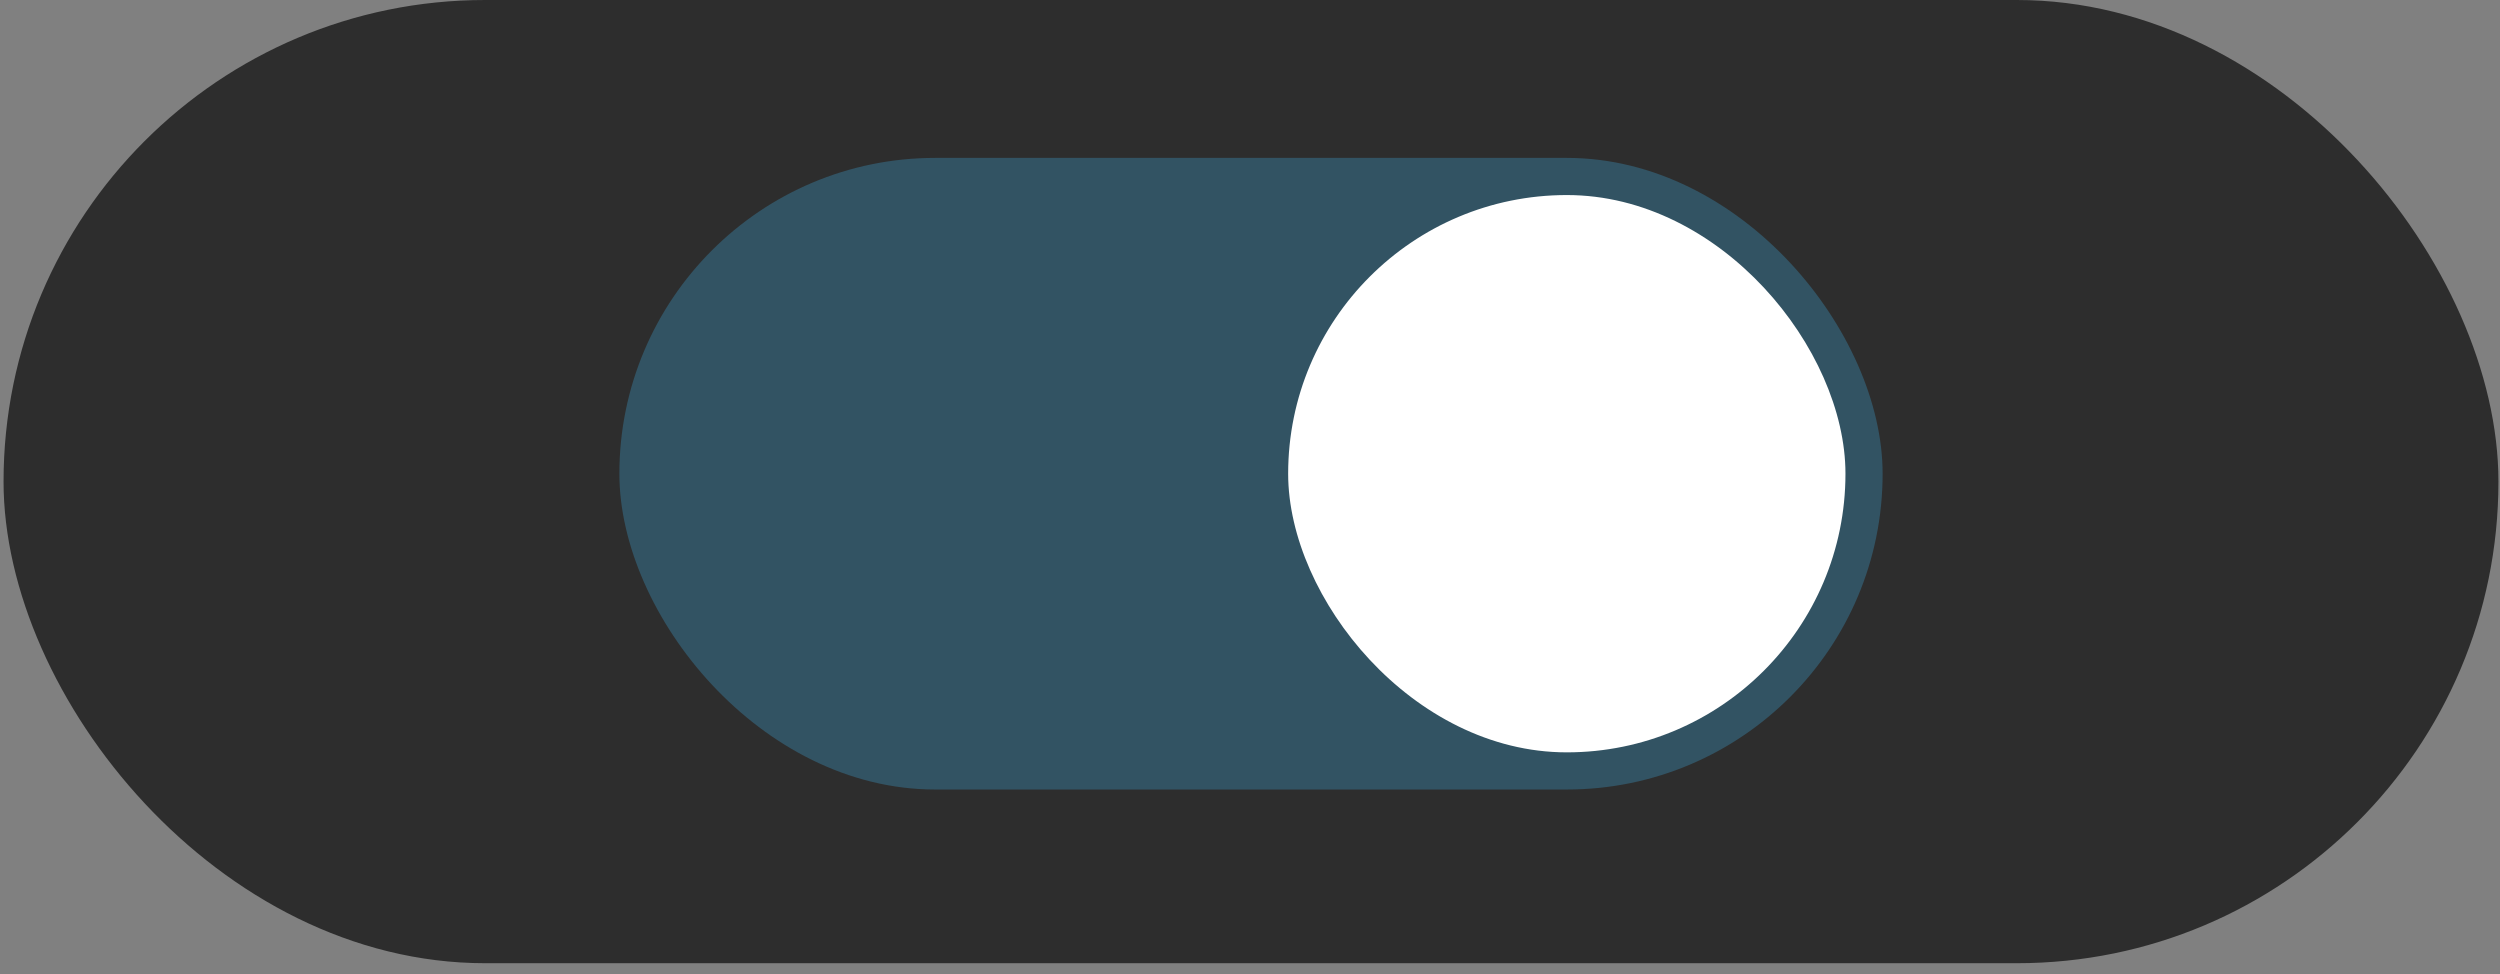
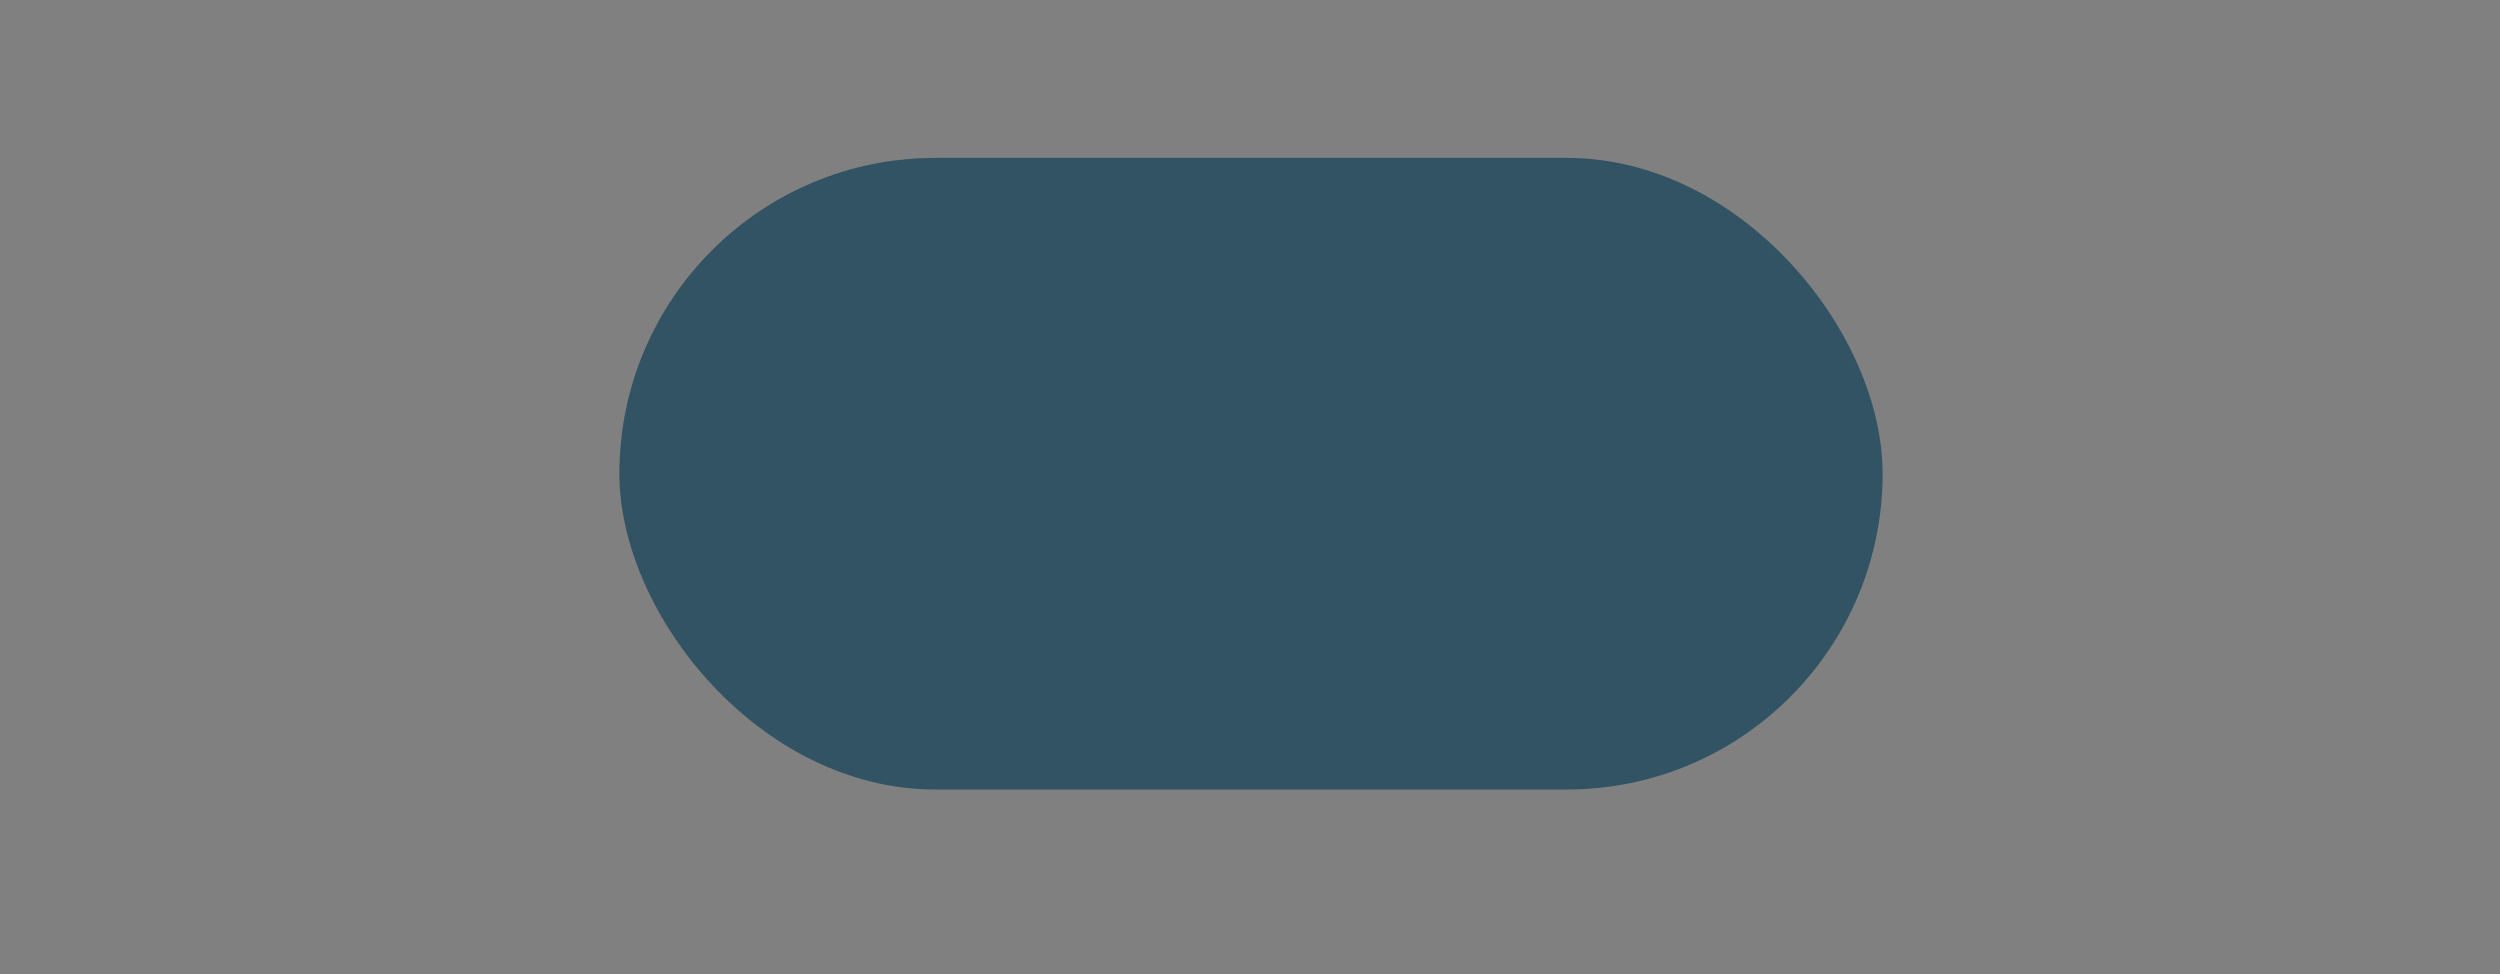
<svg xmlns="http://www.w3.org/2000/svg" width="195" height="76" viewBox="0 0 195 76" fill="none">
  <rect x="0" y="0" width="195" height="76" fill="#808080" stroke="none" />
-   <rect x="0.277" width="194.601" height="75.131" rx="37.565" fill="#2D2D2D" />
  <rect x="48.312" y="12.316" width="98.532" height="49.266" rx="24.633" fill="#325363" />
-   <rect x="100.476" y="15.214" width="43.47" height="43.47" rx="21.735" fill="white" />
</svg>